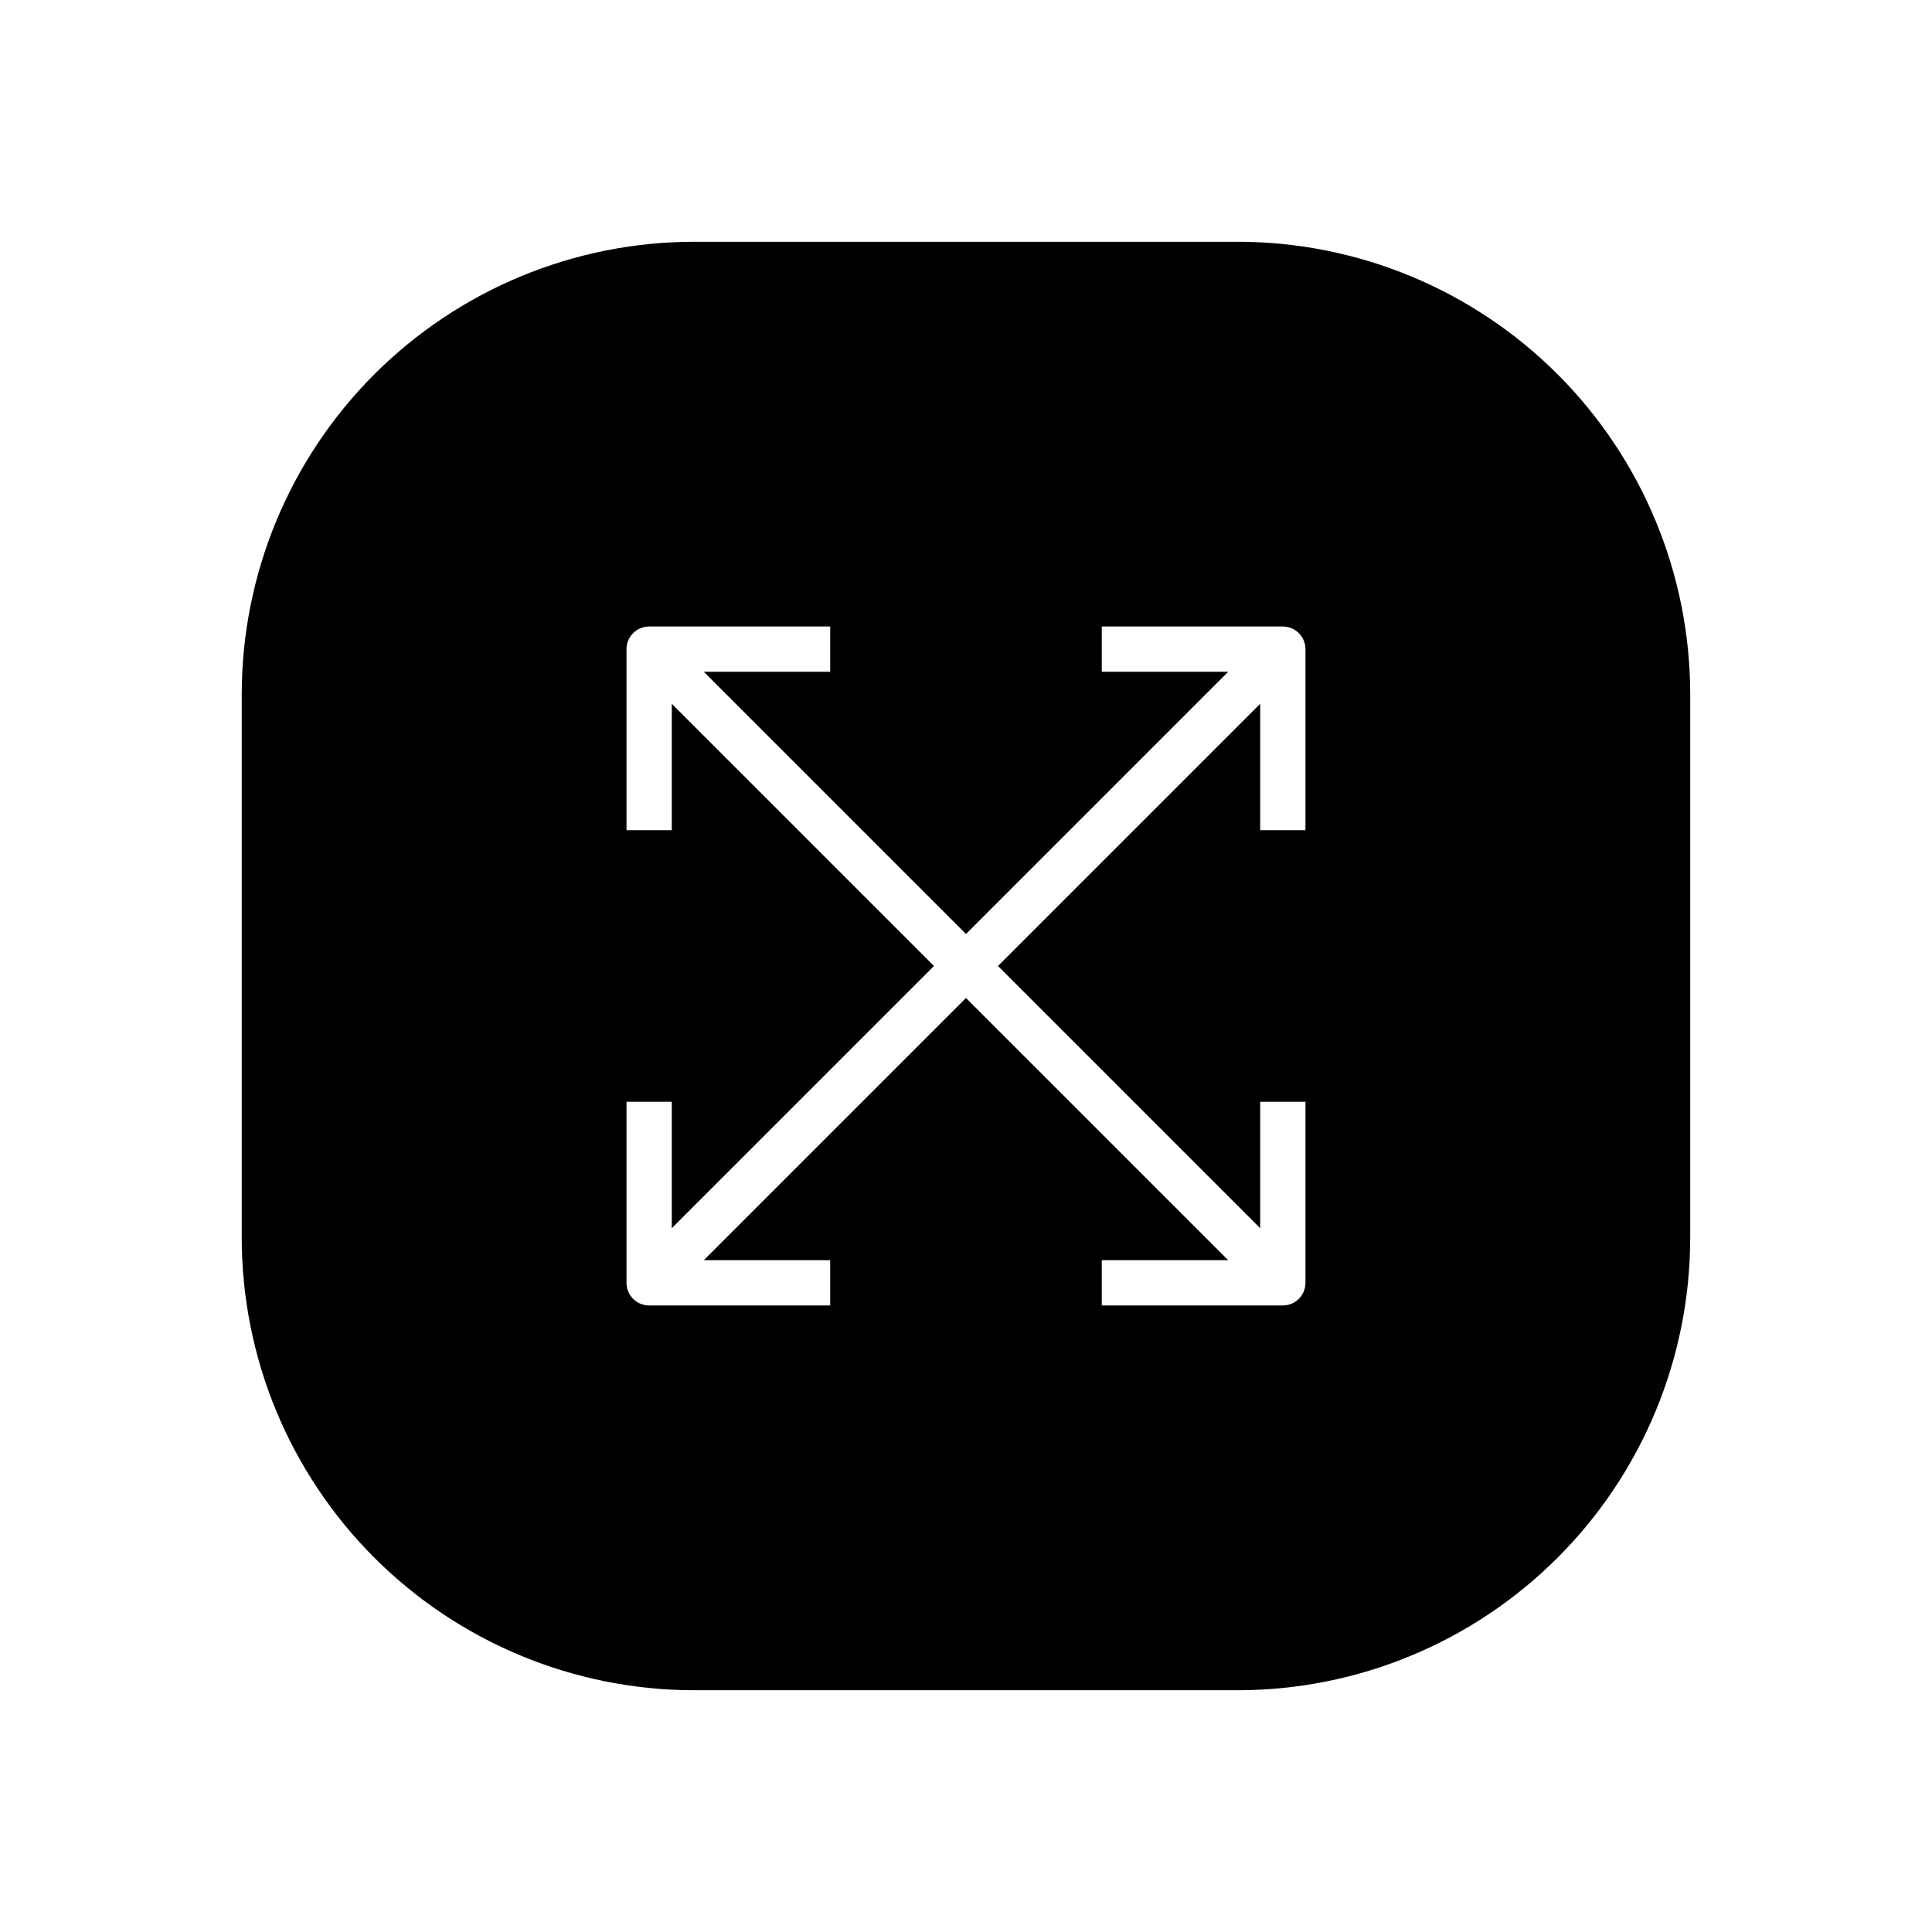
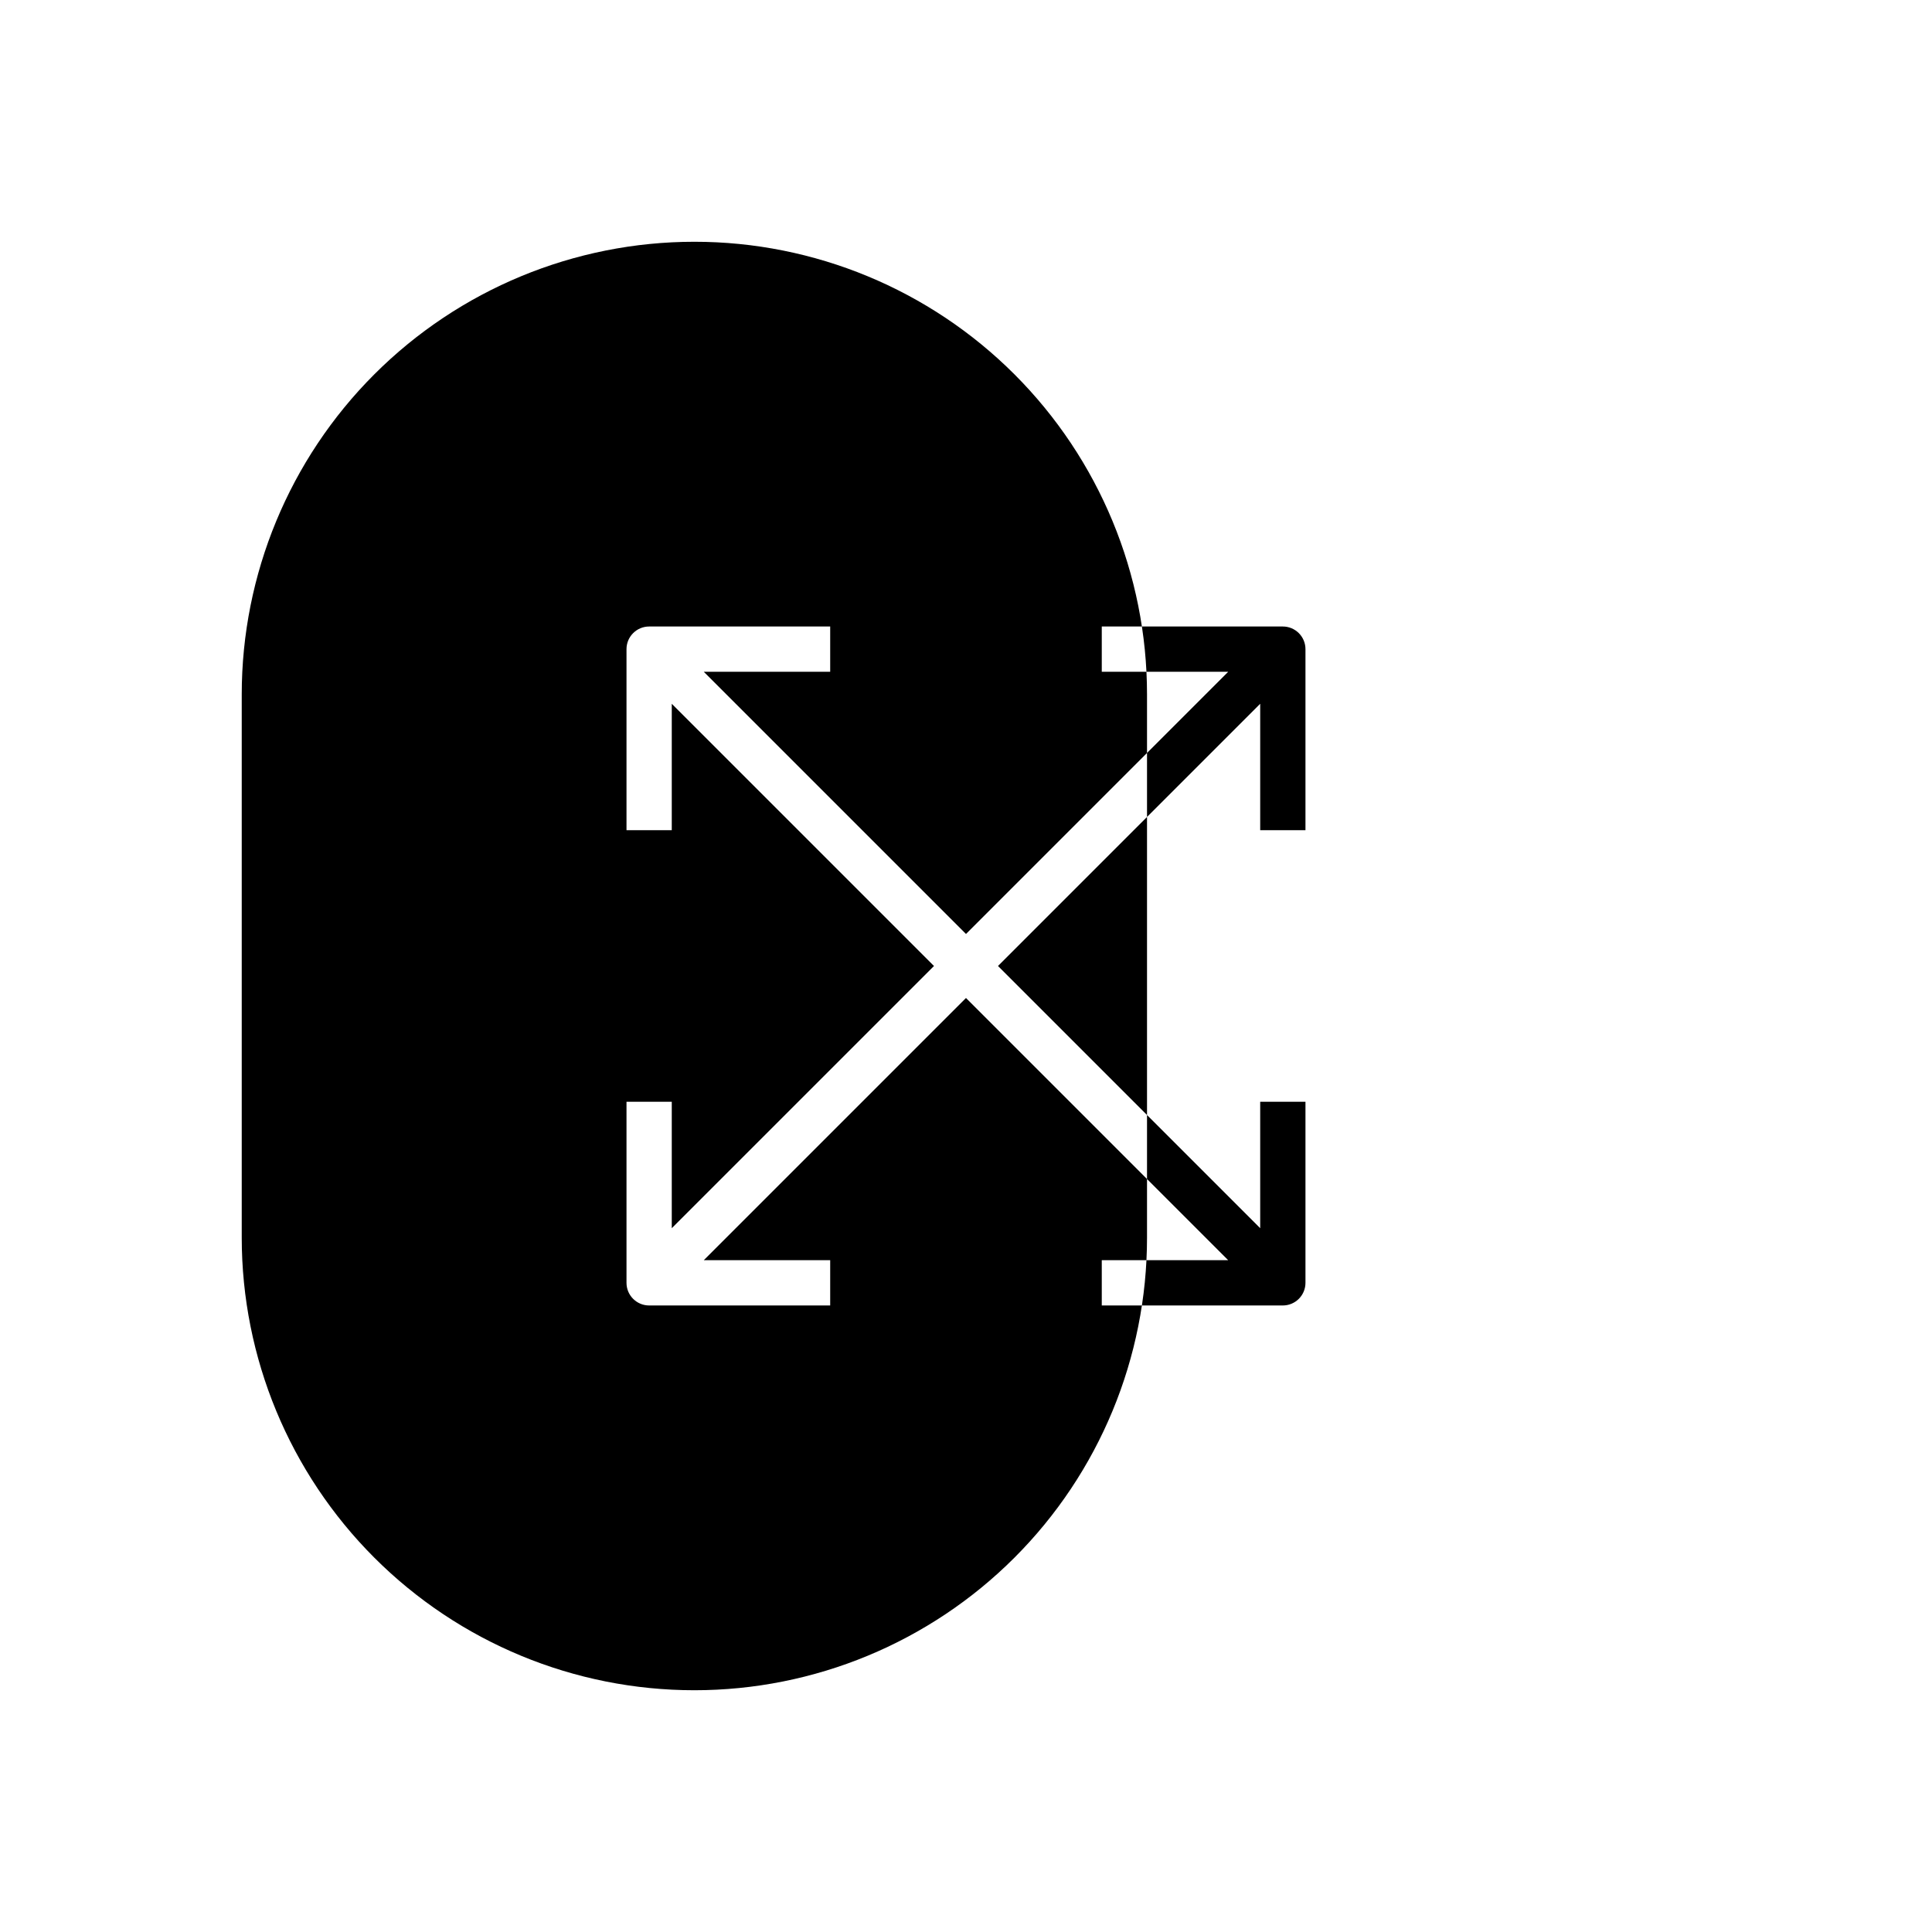
<svg xmlns="http://www.w3.org/2000/svg" fill="#000000" width="800px" height="800px" version="1.1" viewBox="144 144 512 512">
-   <path d="m471.97 208.07h-143.95c-31.816 0-62.328 12.641-84.824 35.133-22.492 22.496-35.133 53.008-35.133 84.824v143.95c0 31.812 12.641 62.324 35.133 84.82 22.496 22.496 53.008 35.133 84.824 35.133h143.95c31.812 0 62.324-12.637 84.82-35.133 22.496-22.496 35.133-53.008 35.133-84.82v-143.95c0-31.816-12.637-62.328-35.133-84.824-22.496-22.492-53.008-35.133-84.82-35.133zm17.992 155.94h-11.996v-33.504l-69.488 69.492 69.488 69.488v-33.504h11.996v47.98c0 1.594-0.633 3.117-1.758 4.242s-2.648 1.758-4.242 1.758h-47.98v-11.996h33.504l-69.488-69.488-69.492 69.488h33.504v11.996h-47.98c-3.312 0-6-2.688-6-6v-47.98h11.996v33.504l69.492-69.488-69.492-69.492v33.504h-11.996v-47.98c0-3.312 2.688-6 6-6h47.98v11.996h-33.504l69.492 69.492 69.488-69.492h-33.504v-11.996h47.98c1.594 0 3.117 0.633 4.242 1.758s1.758 2.652 1.758 4.242z" />
+   <path d="m471.97 208.07h-143.95c-31.816 0-62.328 12.641-84.824 35.133-22.492 22.496-35.133 53.008-35.133 84.824v143.95c0 31.812 12.641 62.324 35.133 84.82 22.496 22.496 53.008 35.133 84.824 35.133c31.812 0 62.324-12.637 84.82-35.133 22.496-22.496 35.133-53.008 35.133-84.82v-143.95c0-31.816-12.637-62.328-35.133-84.824-22.496-22.492-53.008-35.133-84.82-35.133zm17.992 155.94h-11.996v-33.504l-69.488 69.492 69.488 69.488v-33.504h11.996v47.98c0 1.594-0.633 3.117-1.758 4.242s-2.648 1.758-4.242 1.758h-47.98v-11.996h33.504l-69.488-69.488-69.492 69.488h33.504v11.996h-47.98c-3.312 0-6-2.688-6-6v-47.98h11.996v33.504l69.492-69.488-69.492-69.492v33.504h-11.996v-47.98c0-3.312 2.688-6 6-6h47.98v11.996h-33.504l69.492 69.492 69.488-69.492h-33.504v-11.996h47.98c1.594 0 3.117 0.633 4.242 1.758s1.758 2.652 1.758 4.242z" />
</svg>